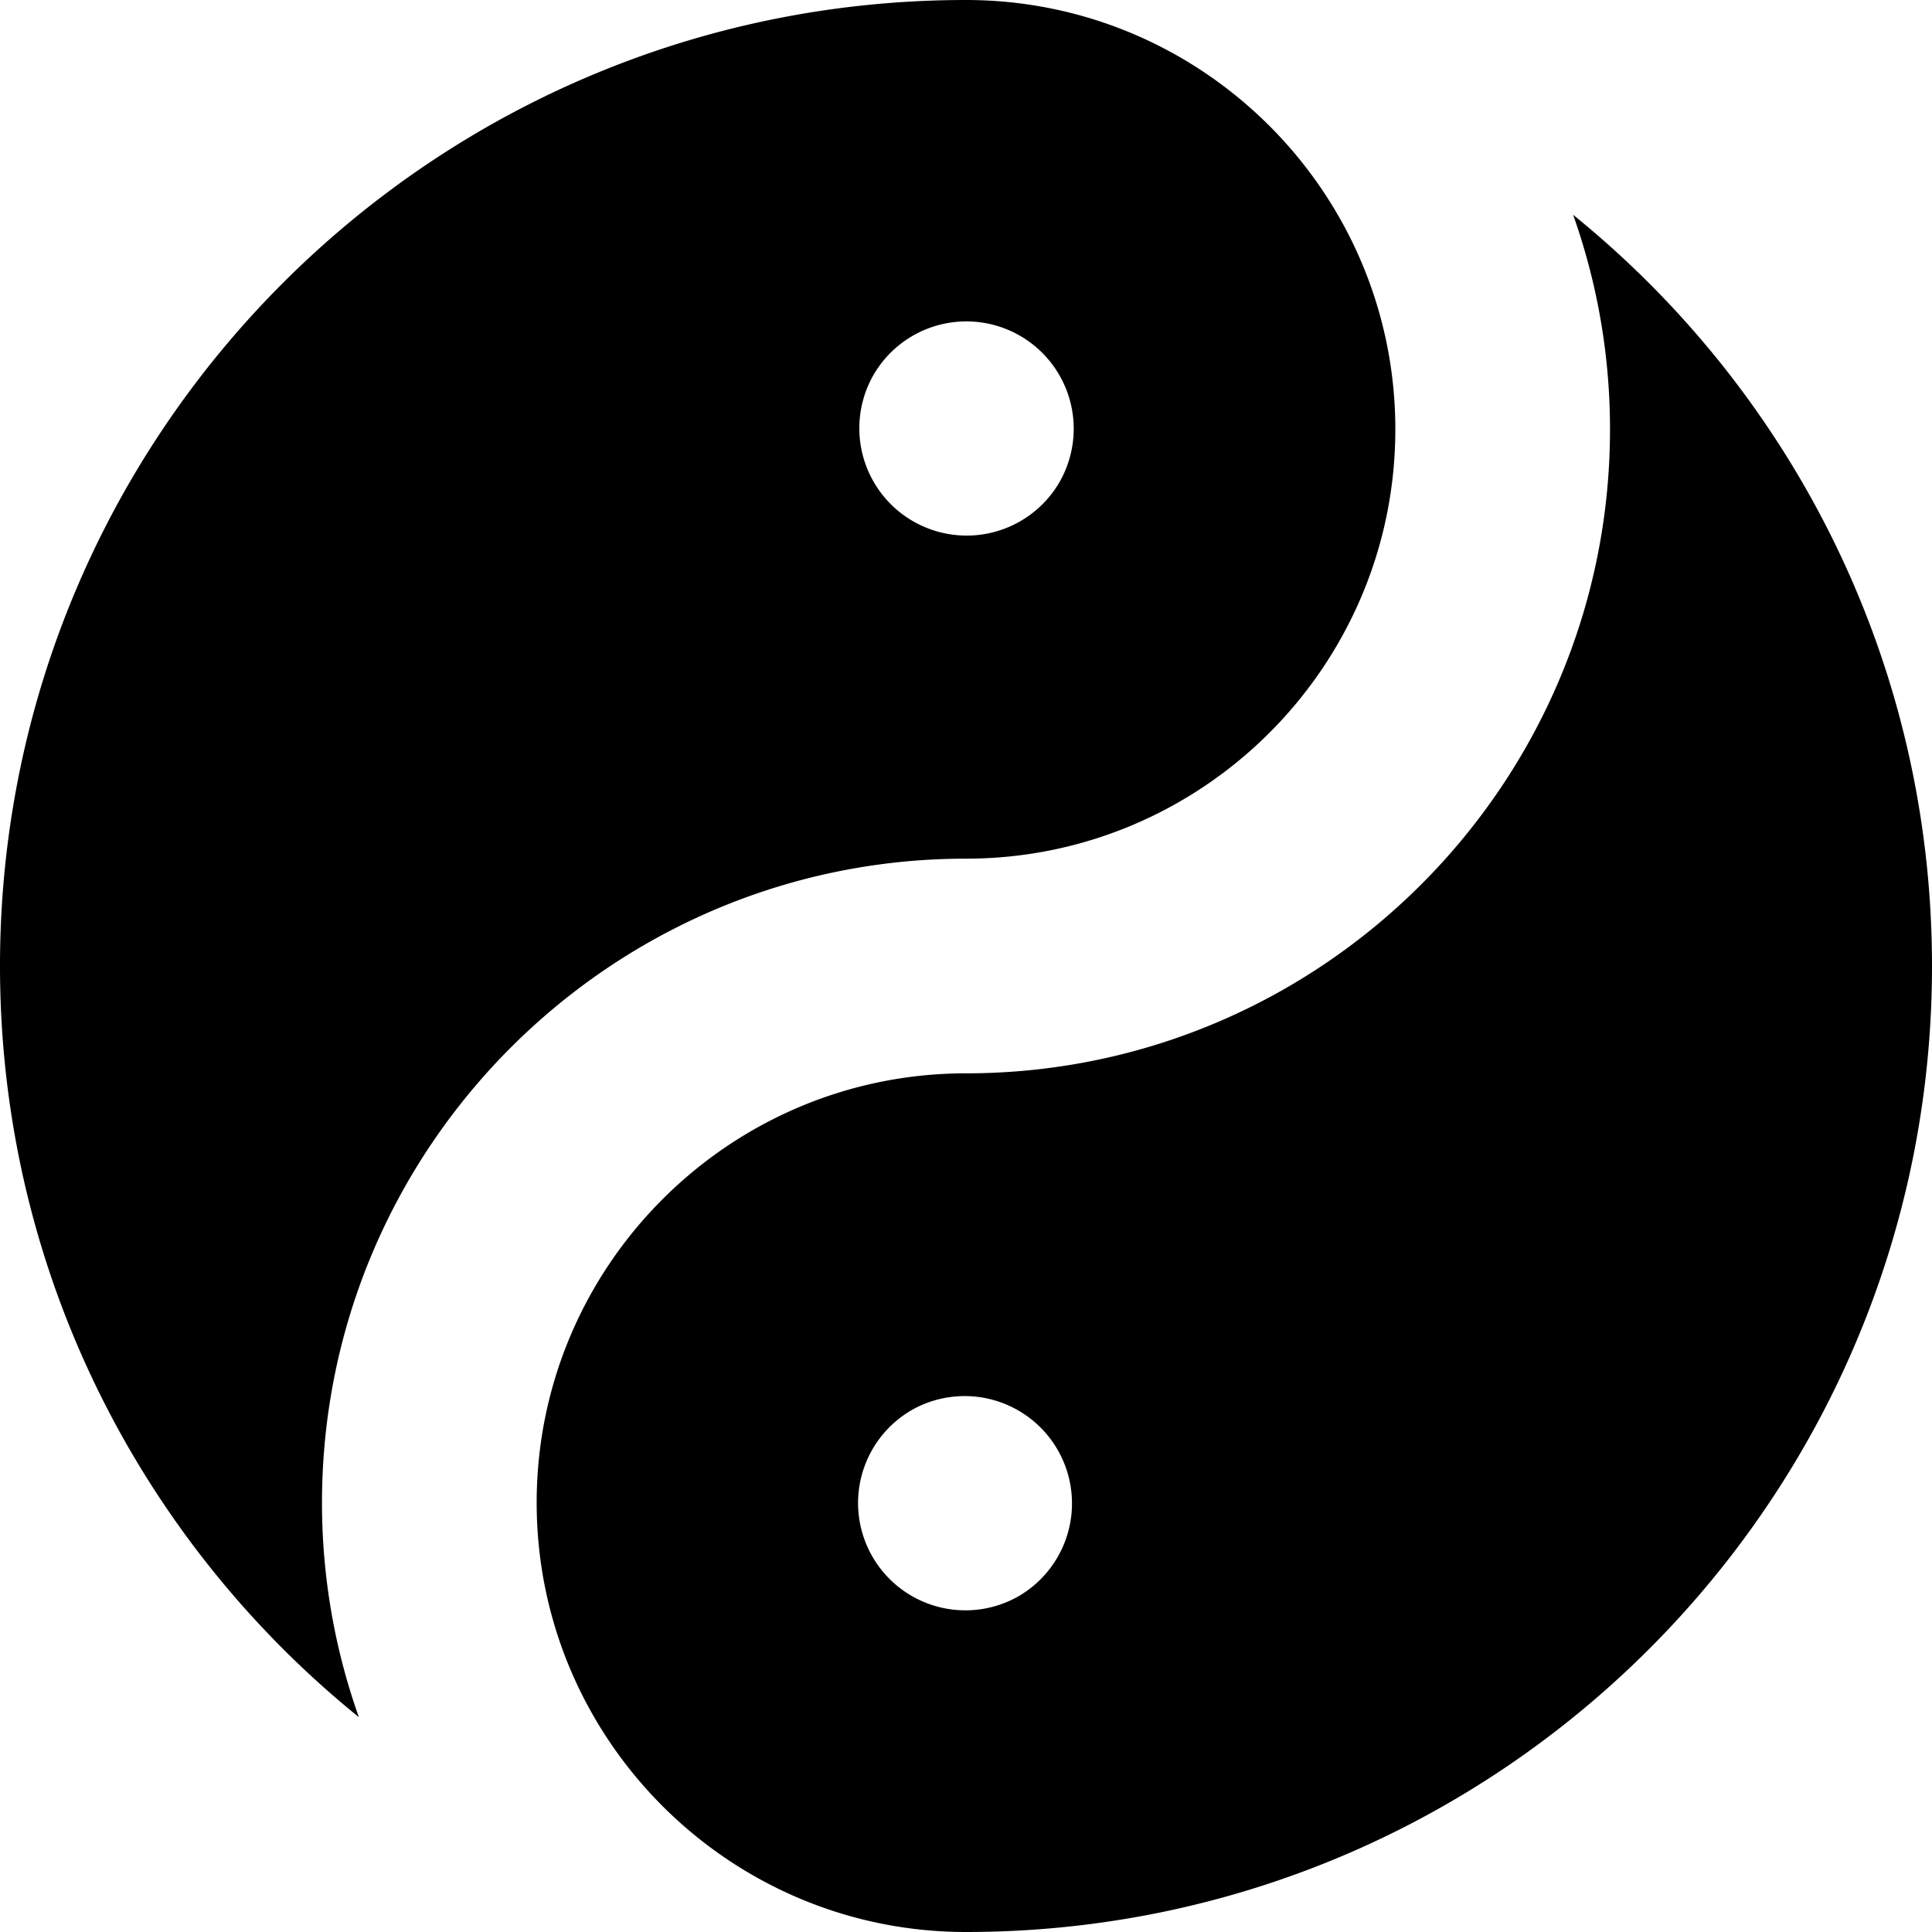
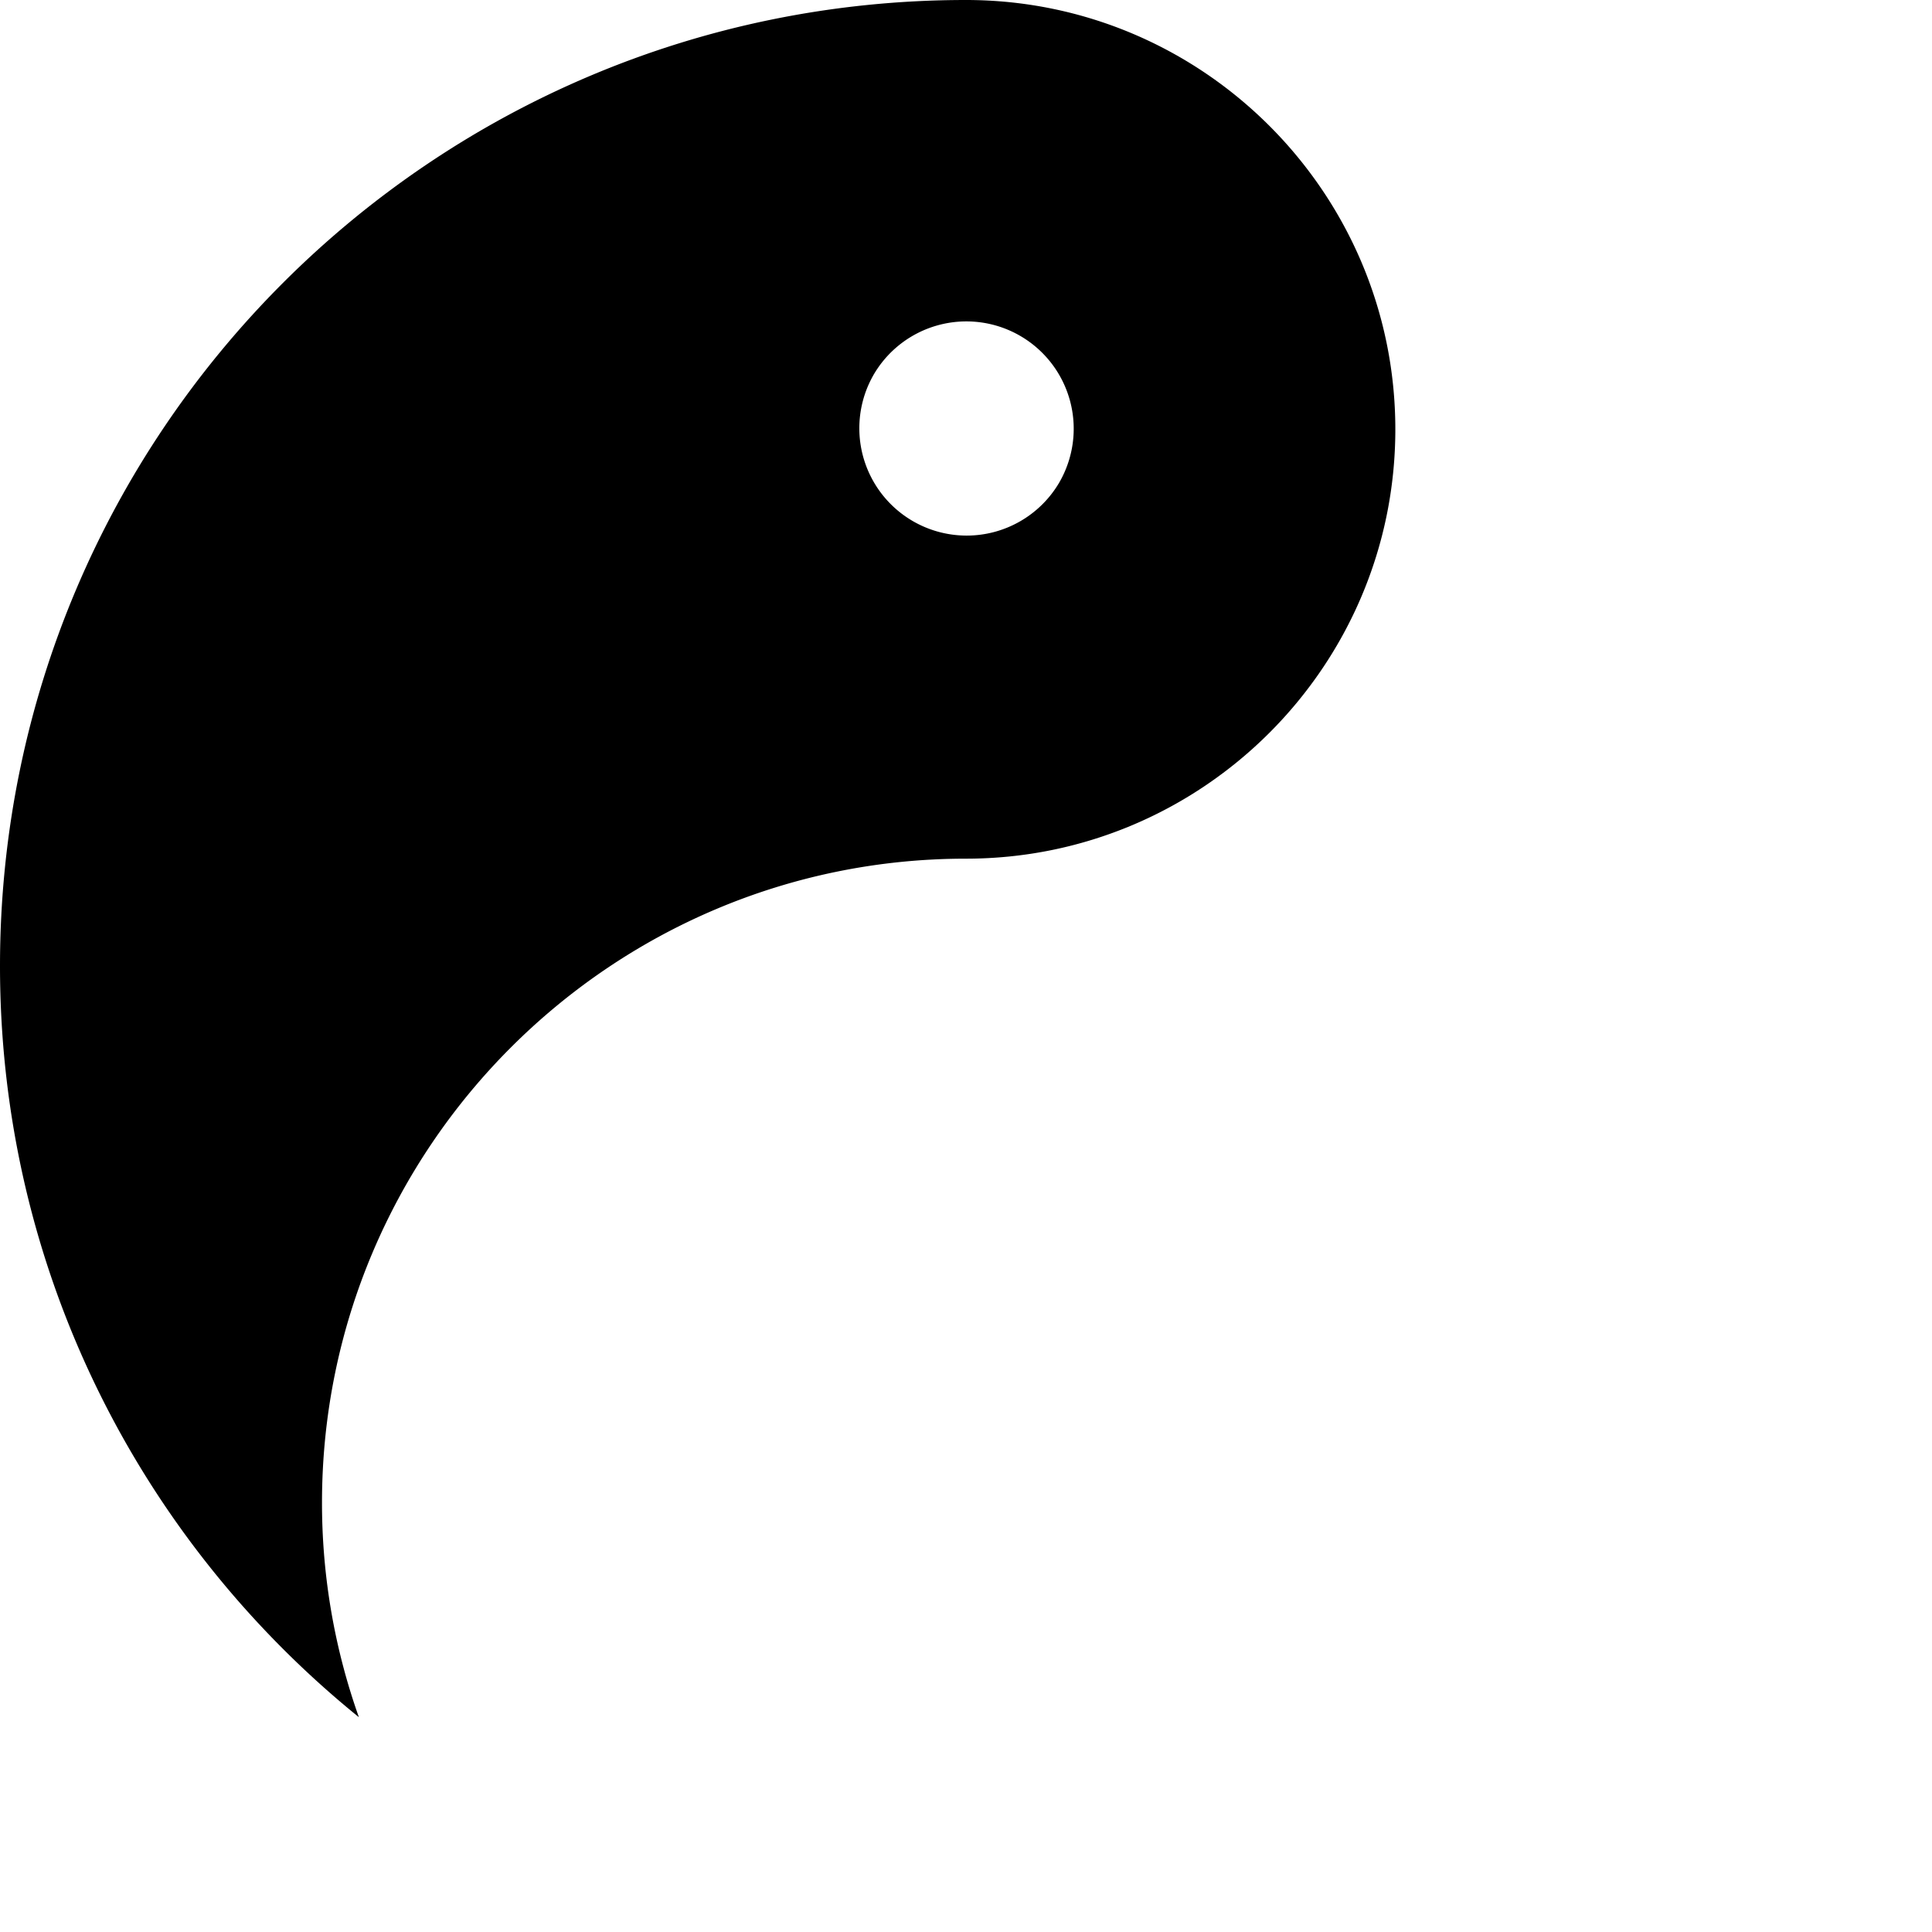
<svg xmlns="http://www.w3.org/2000/svg" viewBox="0 0 95.481 95.481" height="95.481" width="95.481" data-background-color="#89939e" preserveAspectRatio="xMidYMid meet" id="tight-bounds">
  <g>
    <svg viewBox="0 0 95.481 95.481" height="95.481" width="95.481">
      <g>
        <svg viewBox="0 0 95.481 95.481" height="95.481" width="95.481">
          <g id="textblocktransform">
            <svg viewBox="0 0 95.481 95.481" height="95.481" width="95.481" id="textblock">
              <g>
                <svg viewBox="0 0 95.481 95.481" height="95.481" width="95.481">
                  <g>
                    <svg viewBox="0 0 95.481 95.481" height="95.481" width="95.481">
                      <g>
                        <svg version="1.1" x="0" y="0" viewBox="5 5 90 90" xml:space="preserve" height="95.481" width="95.481" class="icon-icon-0" data-fill-palette-color="accent" id="icon-0" fill="#000000">
-                           <path d="M50 55C38.972 55 30 63.972 30 75S38.972 95 50 95C74.853 95 95 74.853 95 50 95 35.864 88.477 23.257 78.282 15.007A29.8 29.8 0 0 1 80 25C80 41.542 66.542 55 50 55M52.501 79.329A5 5 0 1 1 47.501 70.669 5 5 0 0 1 52.501 79.328" fill="#000000" data-fill-palette-color="accent" />
                          <path d="M50 45C61.028 45 70 36.028 70 25S61.028 5 50 5C25.147 5 5 25.147 5 50 5 64.136 11.523 76.743 21.718 84.993A29.8 29.8 0 0 1 20 75C20 58.458 33.458 45 50 45M45.671 22.501A5 5 0 1 1 54.331 27.501 5 5 0 0 1 45.671 22.502" fill="#000000" data-fill-palette-color="accent" />
                        </svg>
                      </g>
                    </svg>
                  </g>
                </svg>
              </g>
            </svg>
          </g>
        </svg>
      </g>
    </svg>
  </g>
  <defs />
</svg>